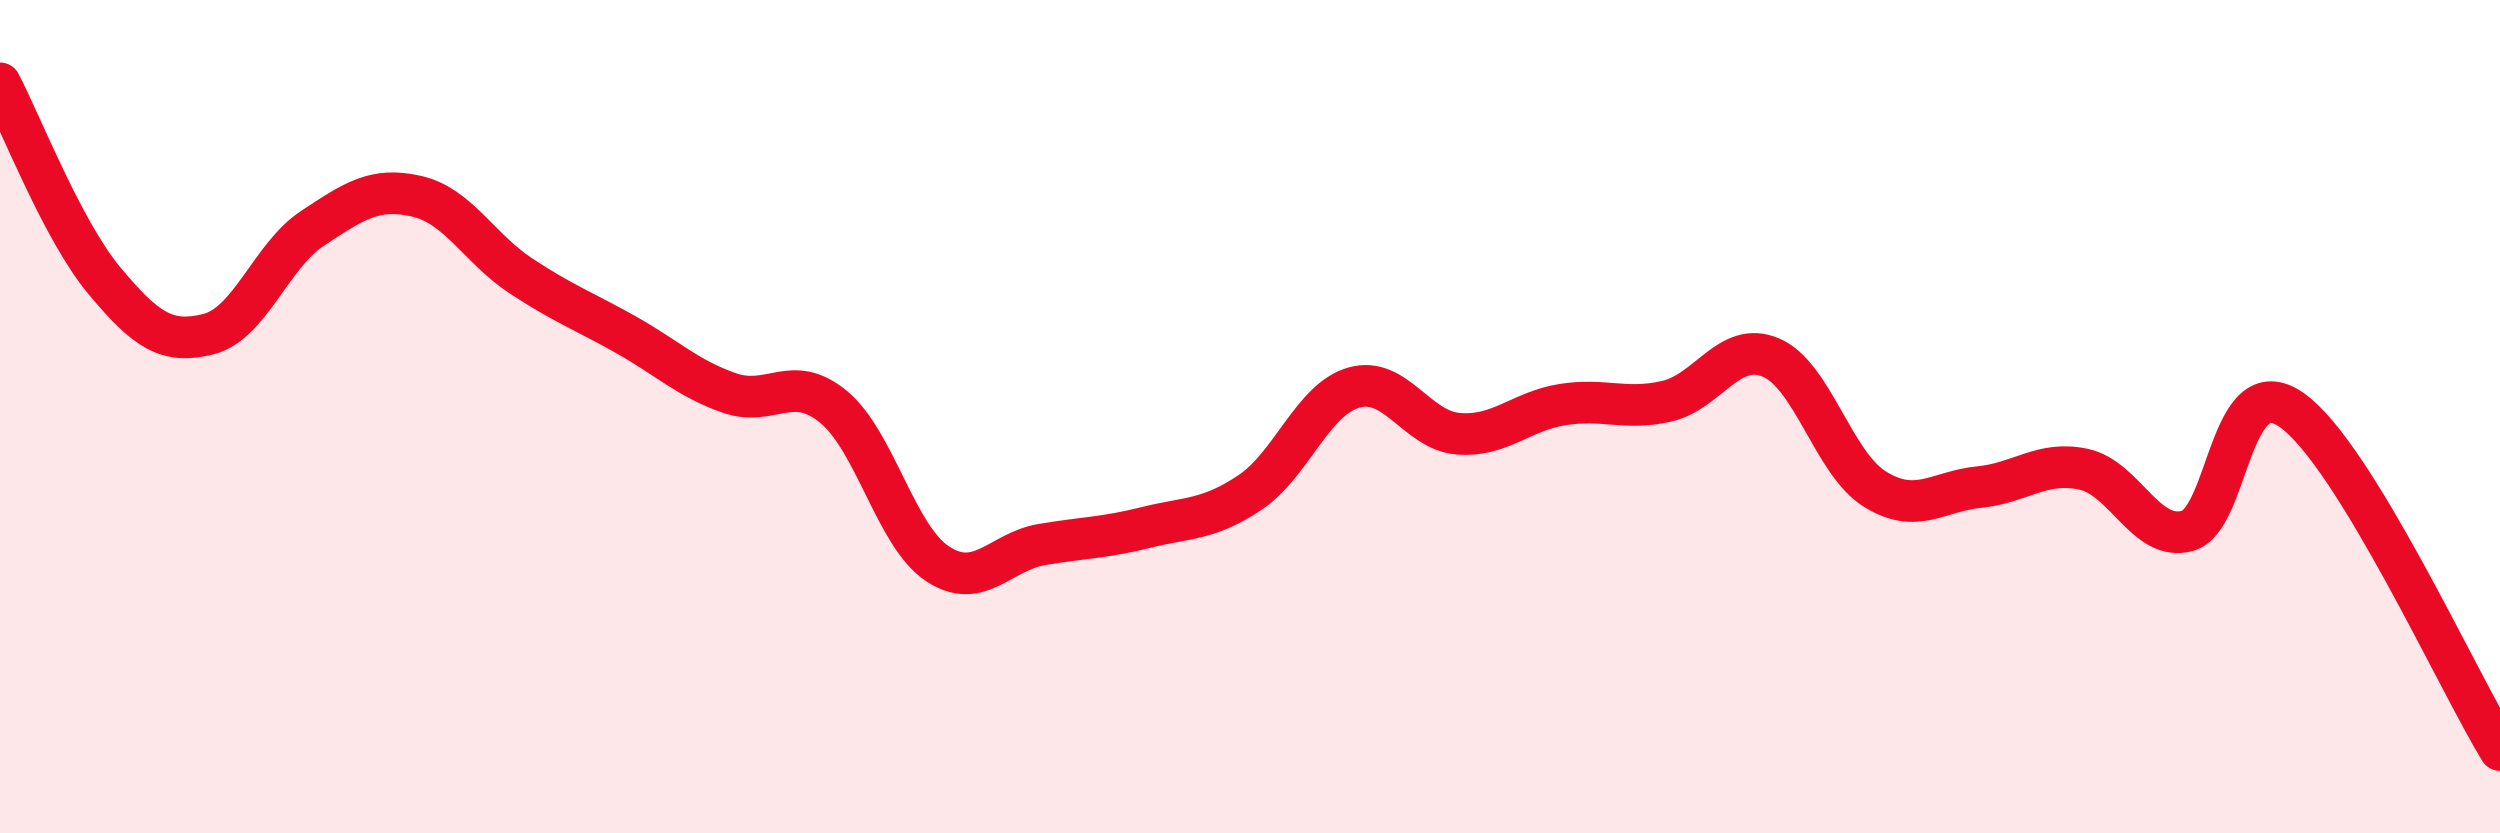
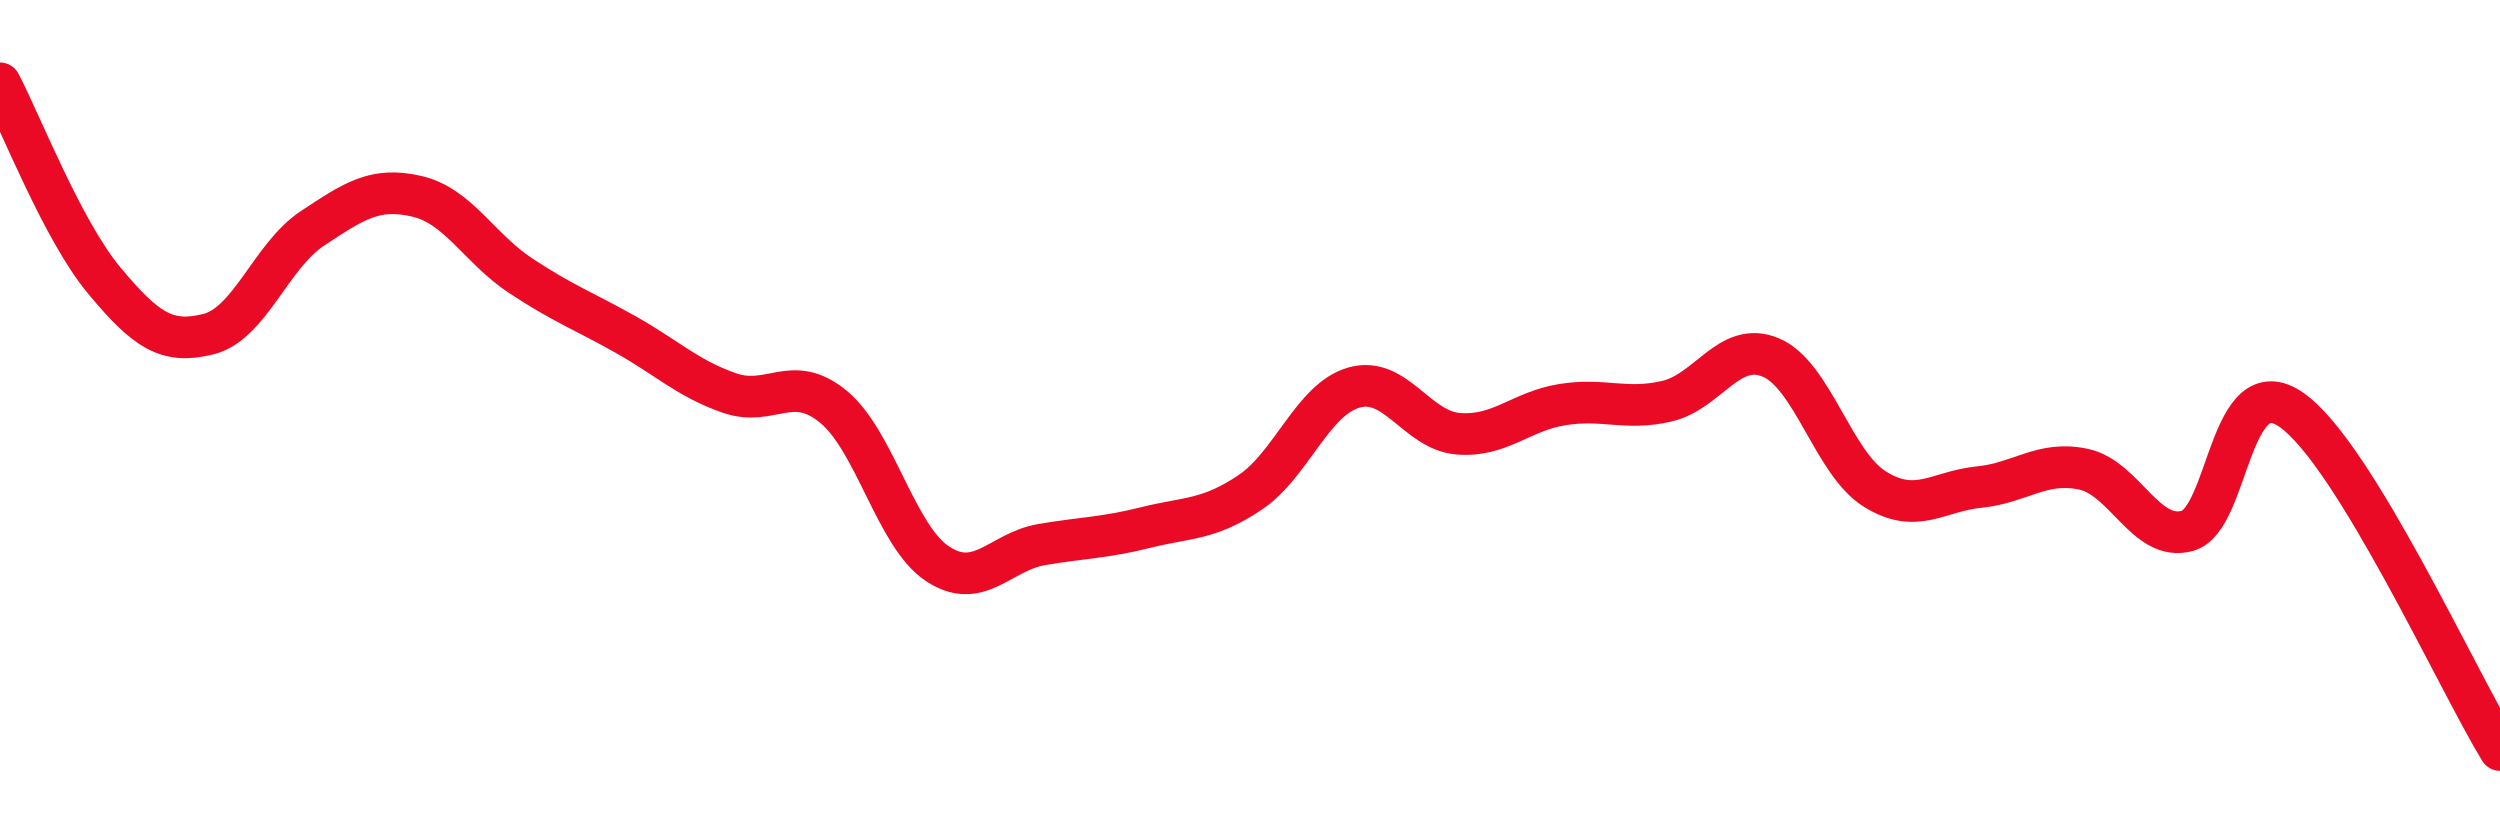
<svg xmlns="http://www.w3.org/2000/svg" width="60" height="20" viewBox="0 0 60 20">
-   <path d="M 0,2 C 0.5,2.95 1.5,5.53 2.5,6.73 C 3.5,7.93 4,8.27 5,8.02 C 6,7.77 6.5,6.14 7.5,5.48 C 8.5,4.82 9,4.48 10,4.71 C 11,4.94 11.5,5.96 12.5,6.62 C 13.5,7.28 14,7.46 15,8.02 C 16,8.58 16.5,9.08 17.5,9.43 C 18.5,9.78 19,8.94 20,9.76 C 21,10.58 21.5,12.87 22.5,13.53 C 23.5,14.19 24,13.24 25,13.07 C 26,12.9 26.5,12.91 27.5,12.66 C 28.5,12.41 29,12.49 30,11.82 C 31,11.15 31.5,9.58 32.5,9.3 C 33.5,9.02 34,10.33 35,10.41 C 36,10.49 36.5,9.87 37.5,9.71 C 38.5,9.55 39,9.86 40,9.63 C 41,9.4 41.5,8.16 42.5,8.58 C 43.5,9 44,11.12 45,11.74 C 46,12.36 46.5,11.79 47.5,11.69 C 48.5,11.59 49,11.05 50,11.26 C 51,11.47 51.5,13.02 52.5,12.74 C 53.5,12.46 53.5,8.79 55,9.84 C 56.5,10.89 59,16.37 60,18L60 20L0 20Z" fill="#EB0A25" opacity="0.1" stroke-linecap="round" stroke-linejoin="round" />
  <path d="M 0,2 C 0.5,2.95 1.5,5.53 2.5,6.73 C 3.5,7.93 4,8.27 5,8.02 C 6,7.77 6.5,6.14 7.5,5.48 C 8.5,4.82 9,4.48 10,4.71 C 11,4.94 11.5,5.96 12.5,6.62 C 13.5,7.28 14,7.46 15,8.02 C 16,8.58 16.5,9.08 17.5,9.43 C 18.5,9.78 19,8.94 20,9.76 C 21,10.58 21.5,12.87 22.5,13.53 C 23.5,14.19 24,13.24 25,13.07 C 26,12.9 26.5,12.91 27.5,12.66 C 28.5,12.41 29,12.49 30,11.82 C 31,11.15 31.5,9.58 32.5,9.3 C 33.5,9.02 34,10.33 35,10.41 C 36,10.49 36.5,9.87 37.5,9.71 C 38.5,9.55 39,9.86 40,9.63 C 41,9.4 41.5,8.16 42.5,8.58 C 43.5,9 44,11.12 45,11.74 C 46,12.36 46.5,11.79 47.5,11.69 C 48.5,11.59 49,11.05 50,11.26 C 51,11.47 51.5,13.02 52.5,12.74 C 53.5,12.46 53.5,8.79 55,9.84 C 56.5,10.89 59,16.37 60,18" stroke="#EB0A25" stroke-width="1" fill="none" stroke-linecap="round" stroke-linejoin="round" />
</svg>